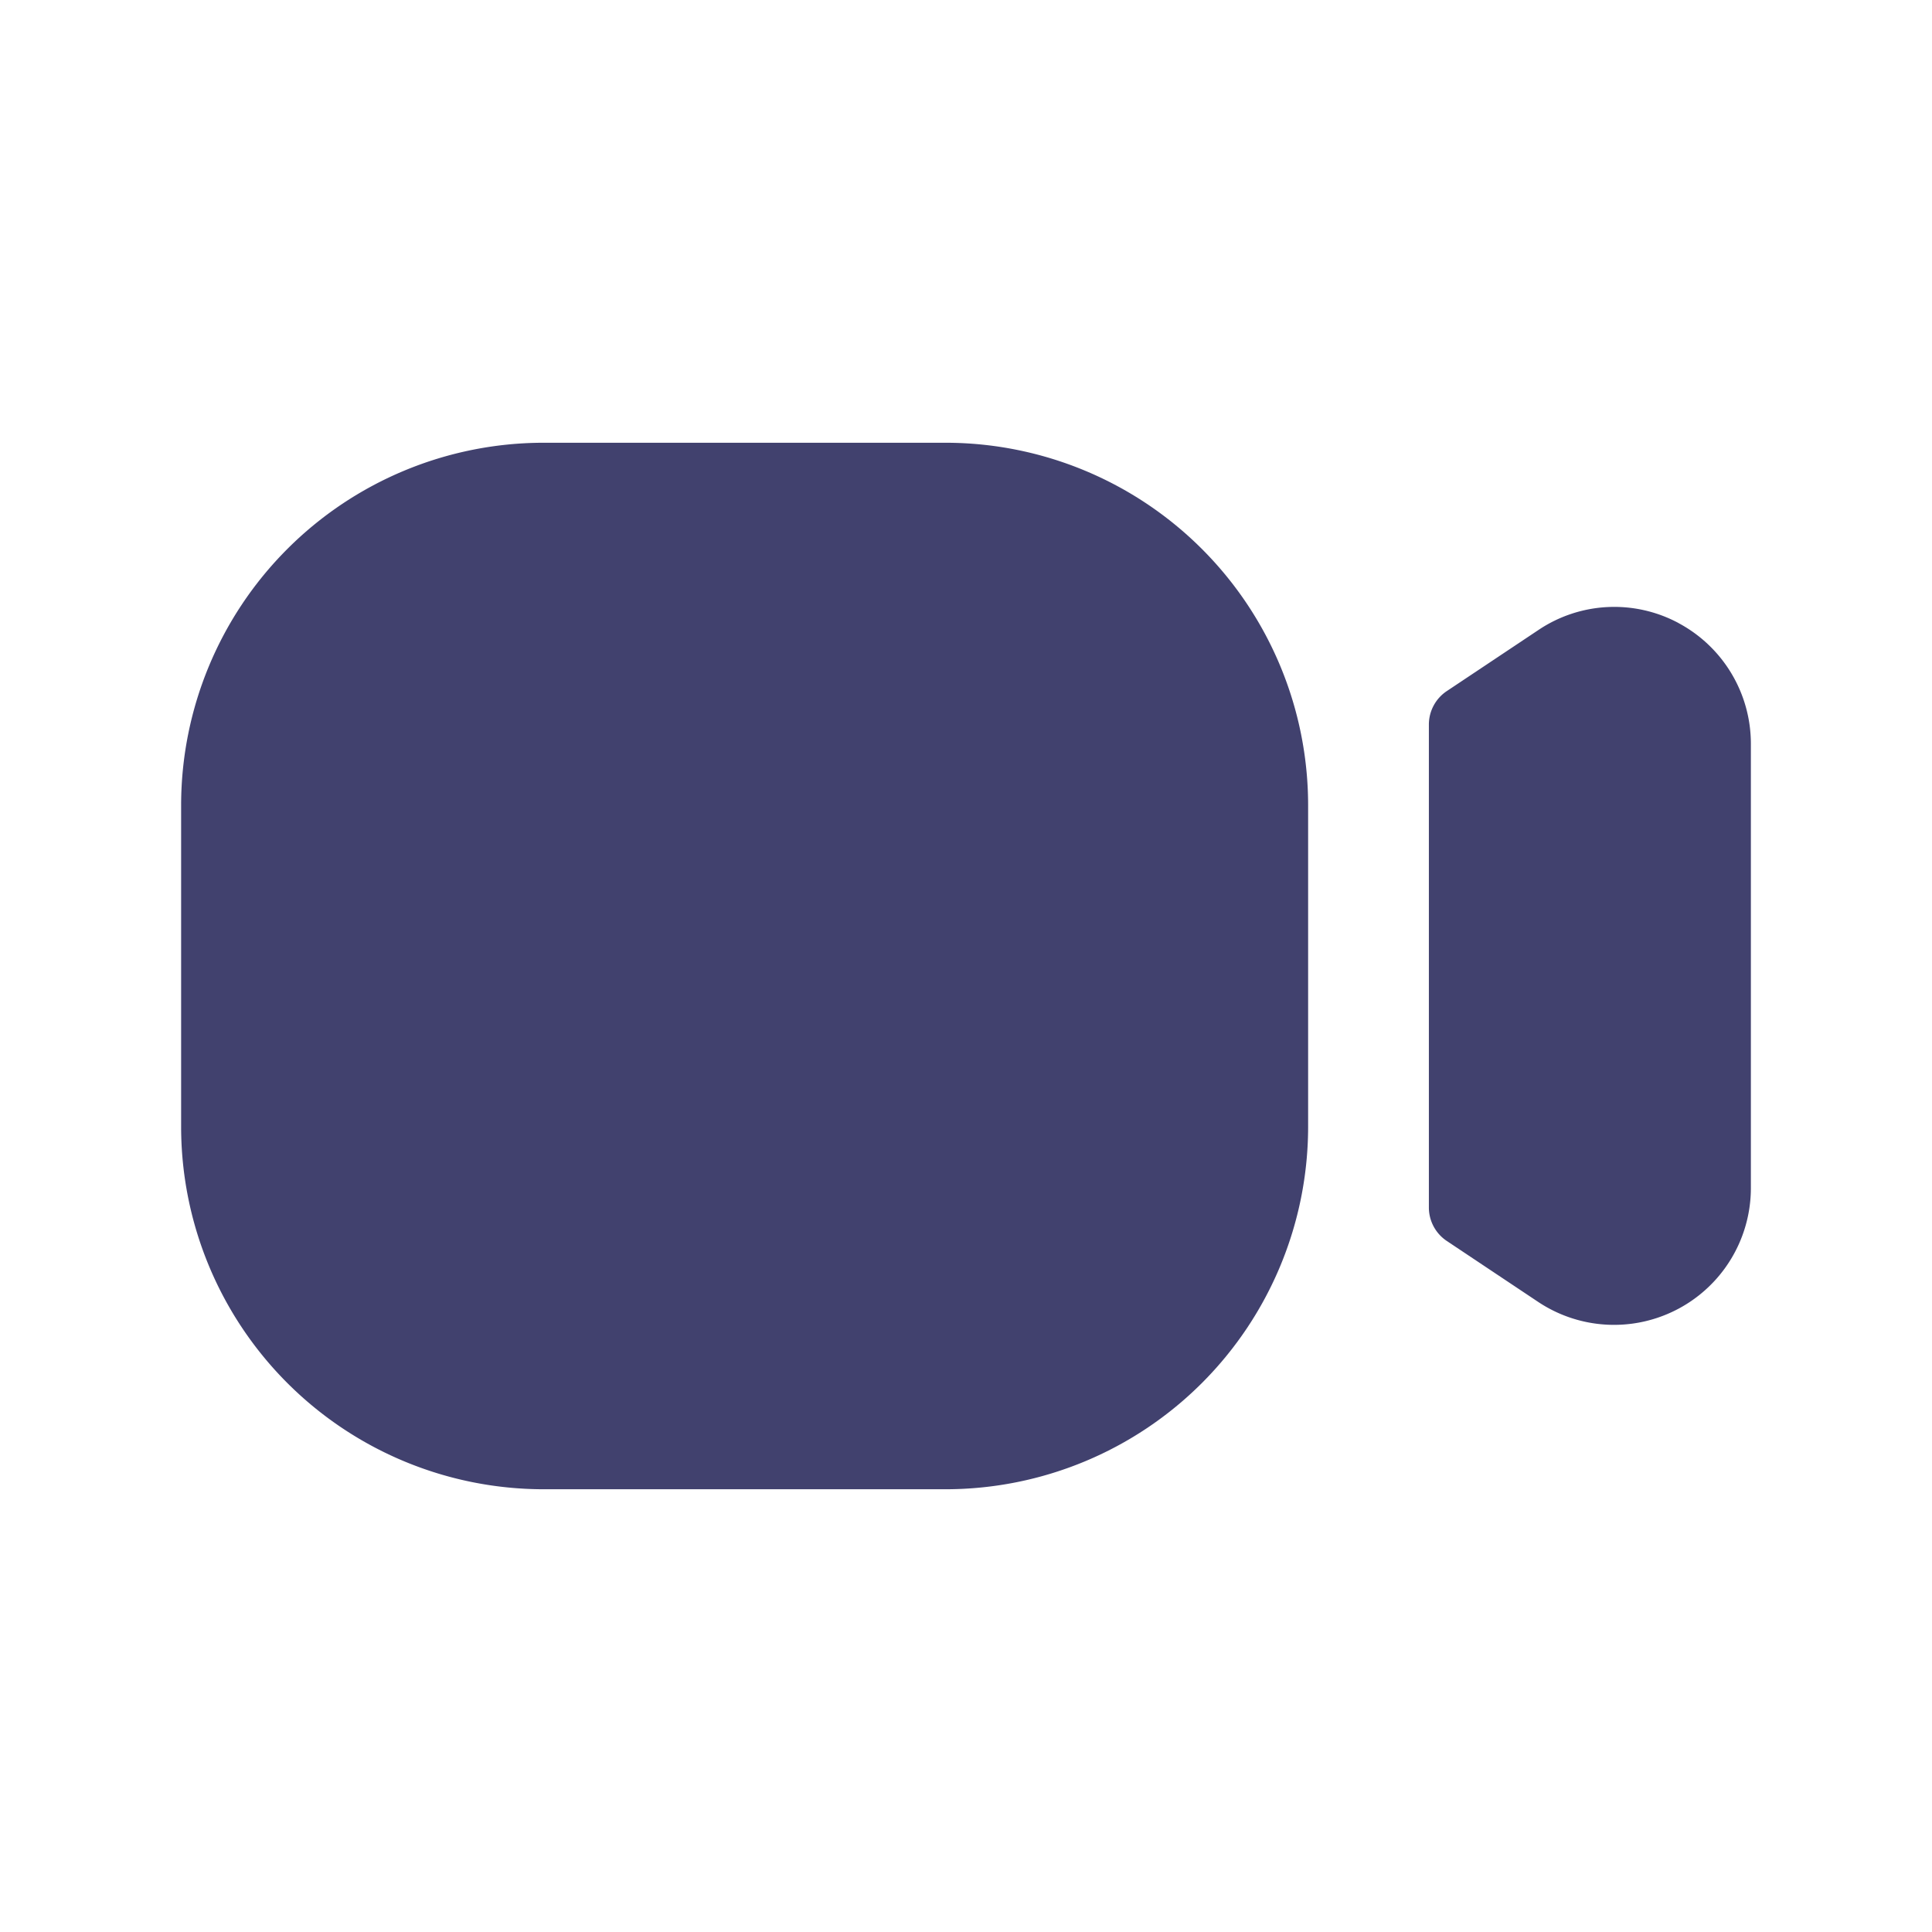
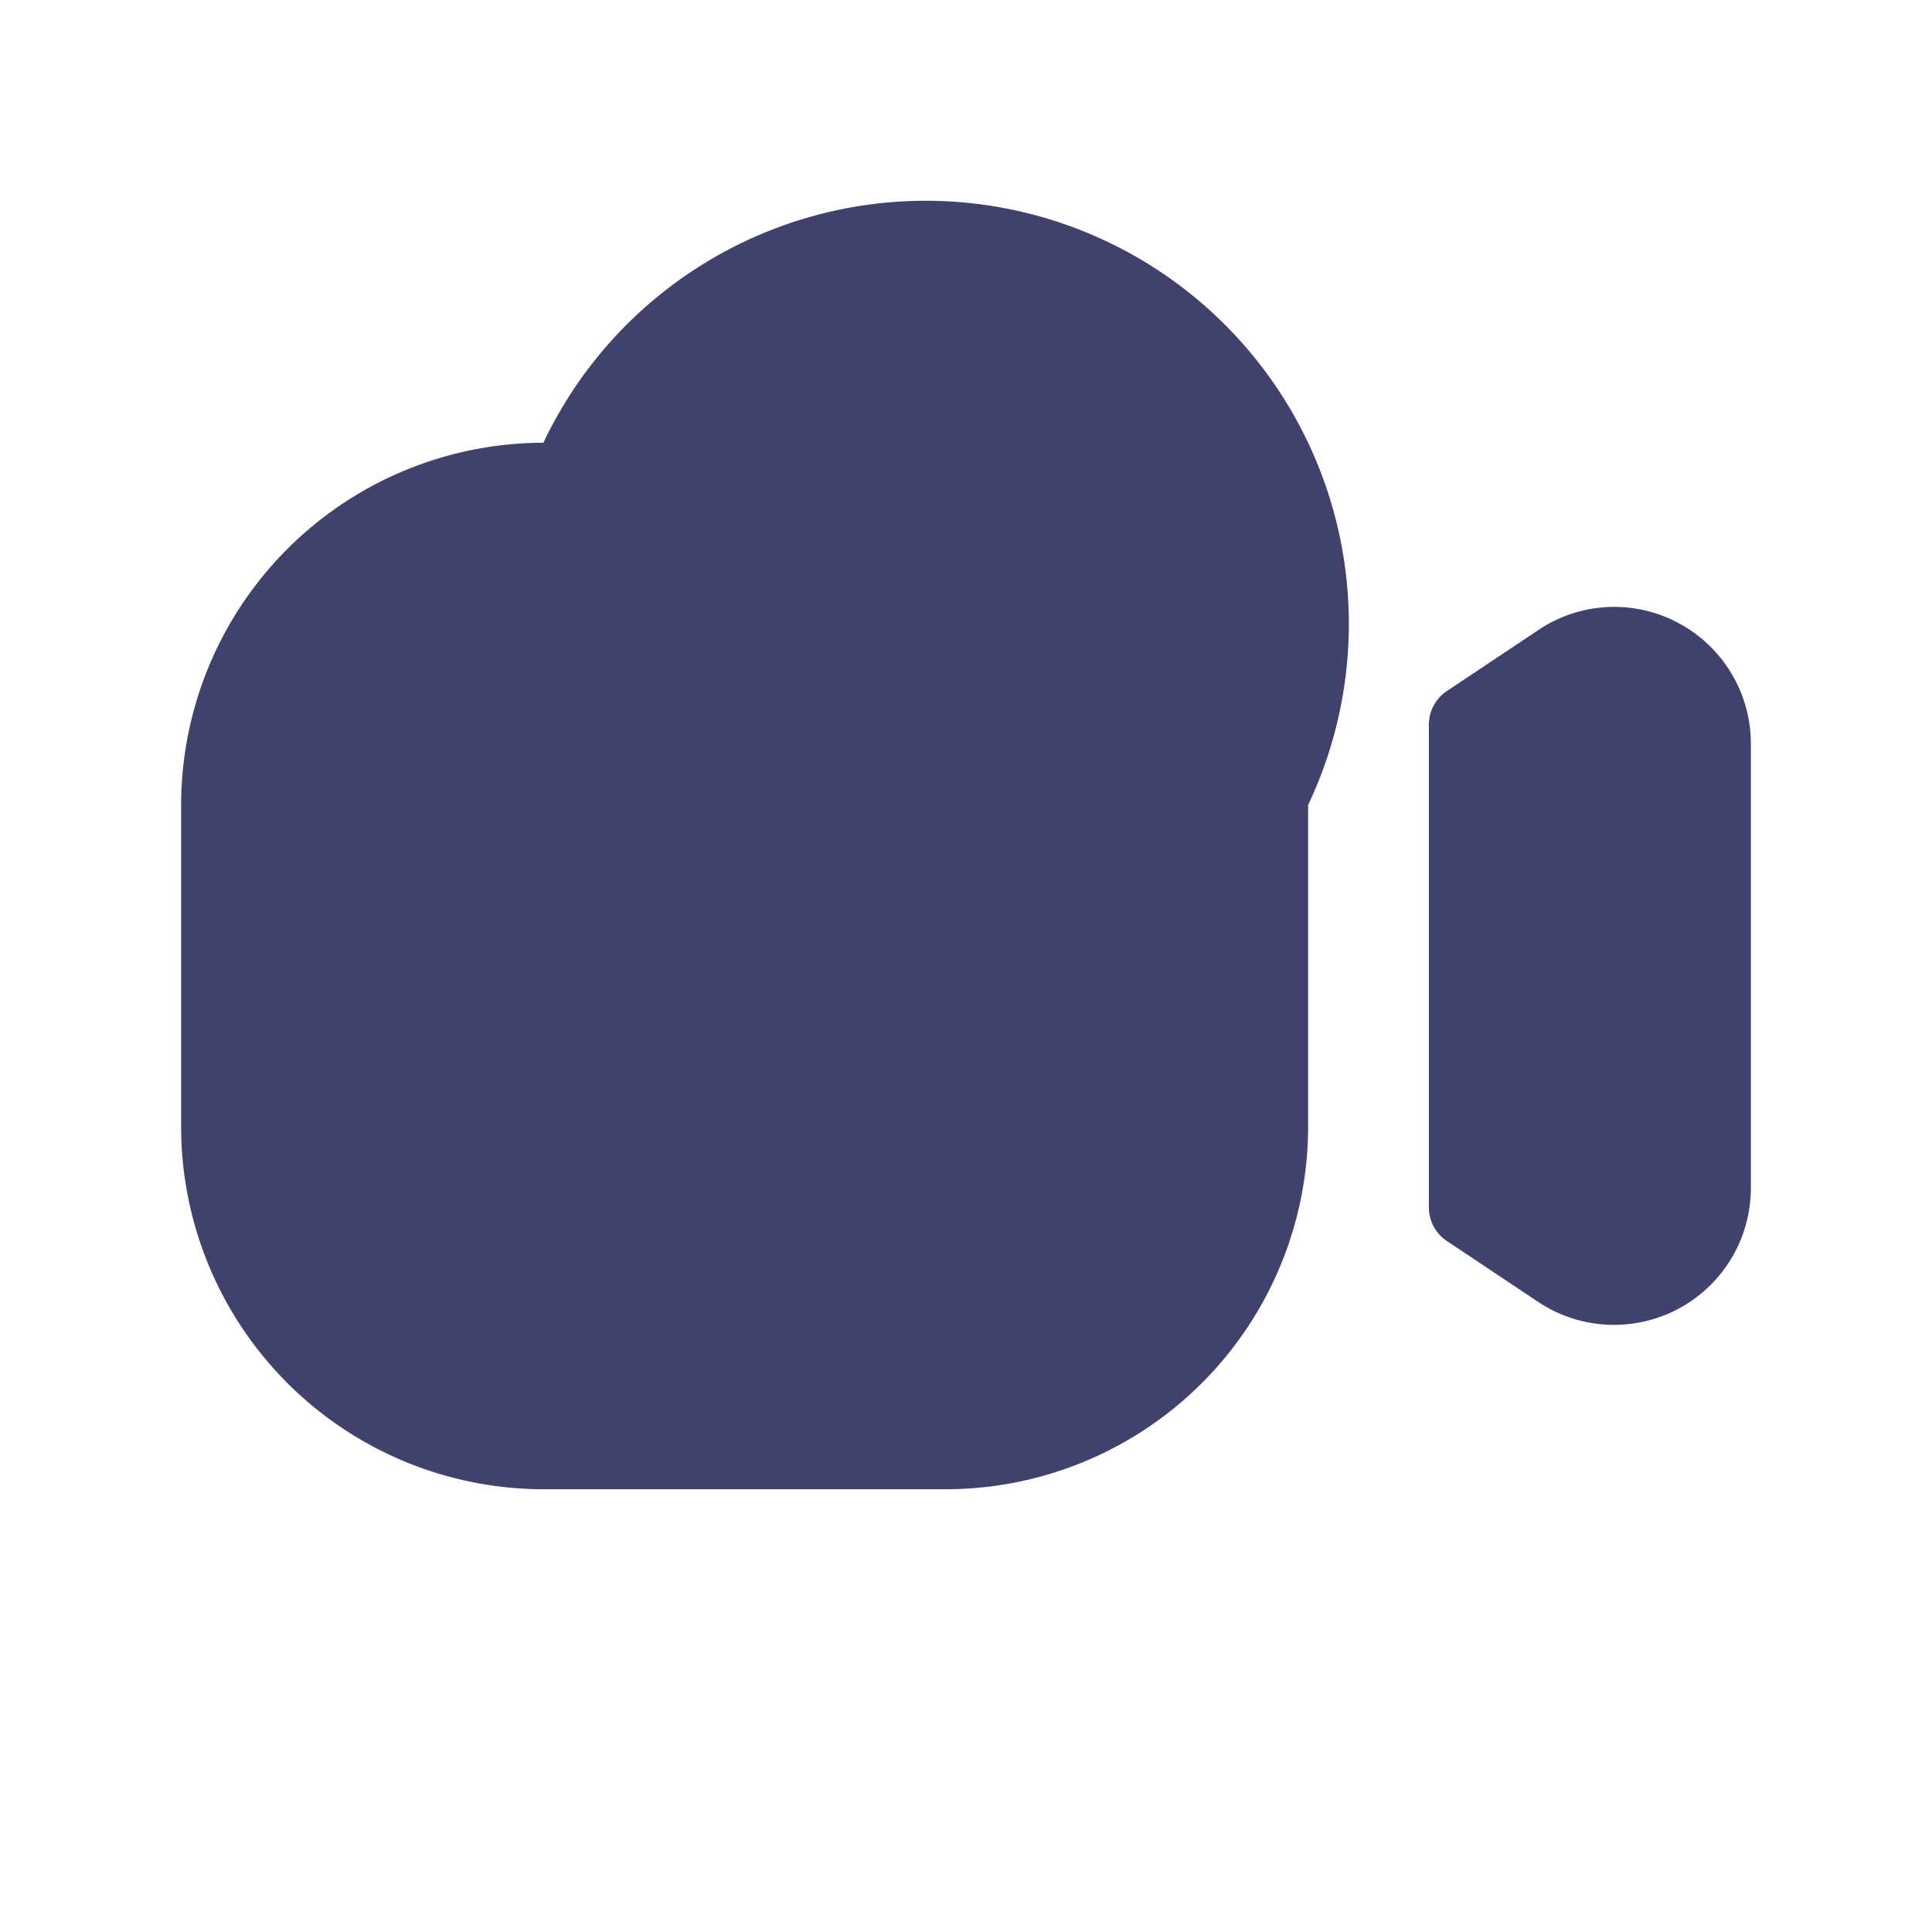
<svg xmlns="http://www.w3.org/2000/svg" width="800px" height="800px" viewBox="0 0 24 24" id="magicoon-Filled">
  <defs>
    <style>.cls-1{fill:#41416e;}</style>
  </defs>
  <title>video</title>
  <g id="video-Filled">
-     <path id="video-Filled-2" data-name="video-Filled" class="cls-1" d="M16.25,10v4a4.505,4.505,0,0,1-4.5,4.5h-5A4.505,4.505,0,0,1,2.25,14V10a4.505,4.505,0,0,1,4.5-4.5h5A4.505,4.505,0,0,1,16.25,10Zm4.6-2.261a1.689,1.689,0,0,0-1.736.085l-1.14.76A.5.5,0,0,0,17.75,9v6a.5.5,0,0,0,.223.416l1.138.759A1.7,1.7,0,0,0,21.75,14.76V9.24A1.7,1.7,0,0,0,20.849,7.739Z" />
+     <path id="video-Filled-2" data-name="video-Filled" class="cls-1" d="M16.25,10v4a4.505,4.505,0,0,1-4.5,4.5h-5A4.505,4.505,0,0,1,2.25,14V10a4.505,4.505,0,0,1,4.5-4.5A4.505,4.505,0,0,1,16.25,10Zm4.6-2.261a1.689,1.689,0,0,0-1.736.085l-1.14.76A.5.5,0,0,0,17.75,9v6a.5.5,0,0,0,.223.416l1.138.759A1.7,1.7,0,0,0,21.75,14.76V9.24A1.7,1.7,0,0,0,20.849,7.739Z" />
  </g>
</svg>